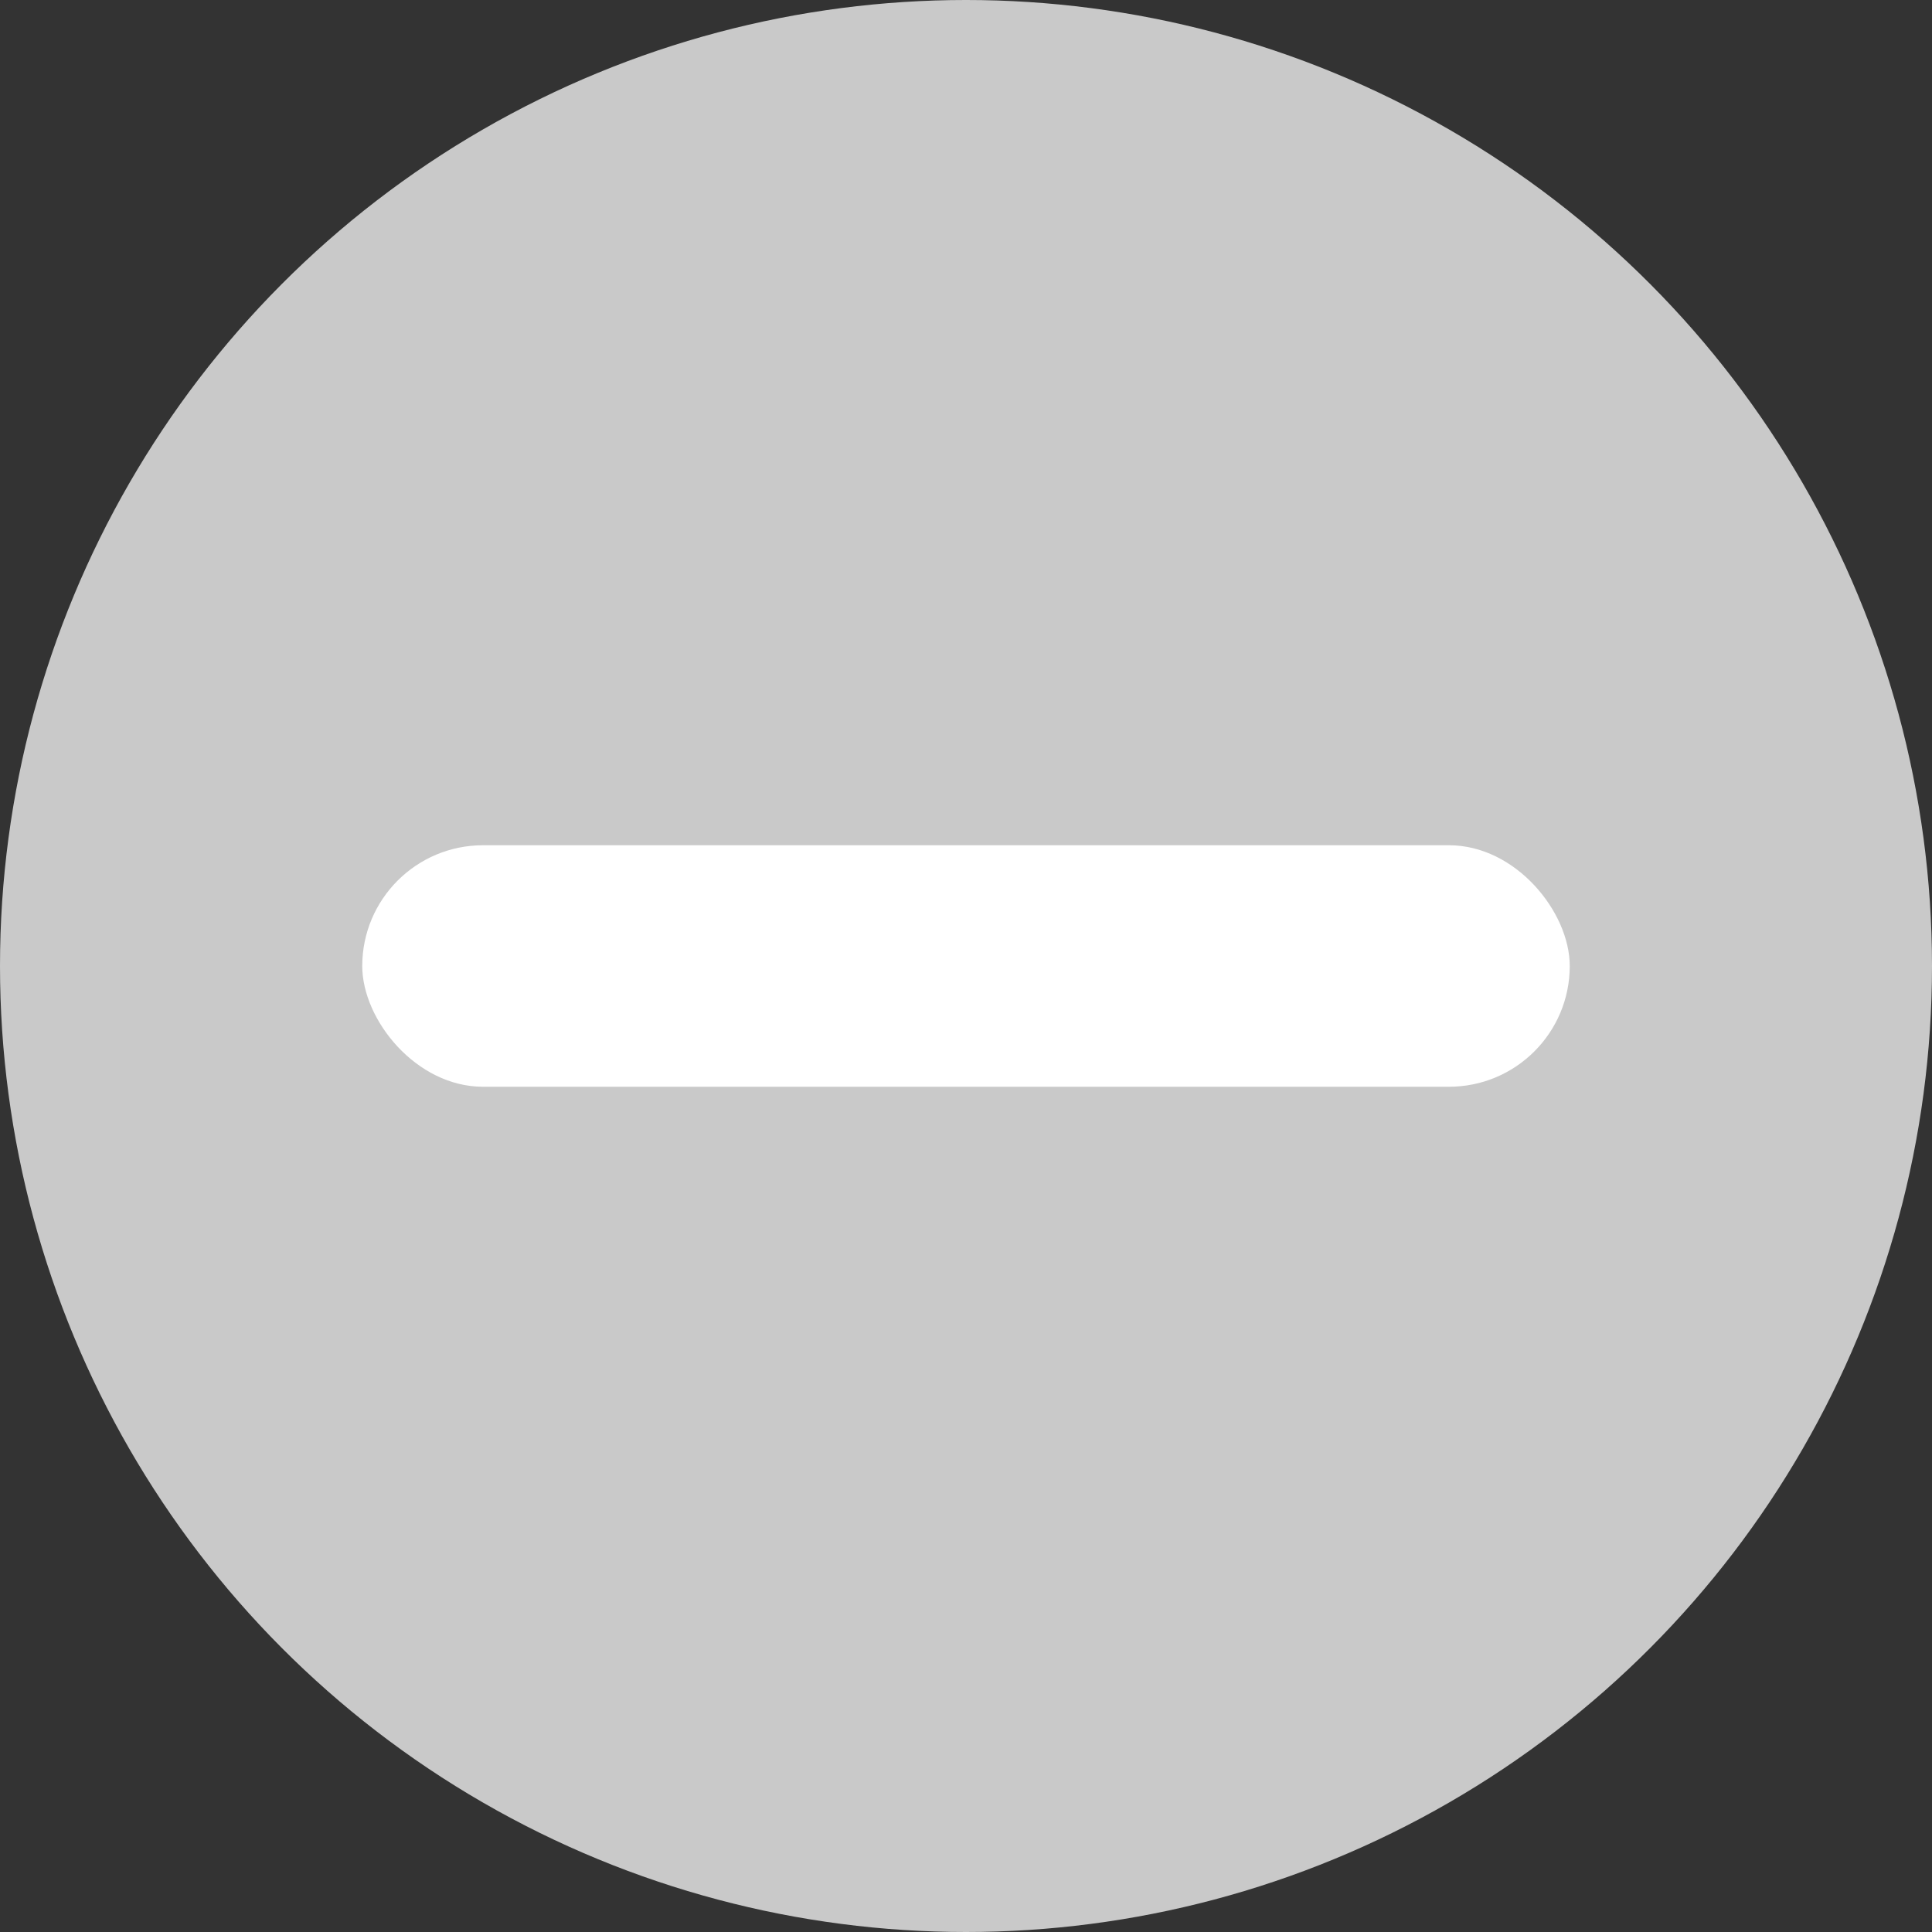
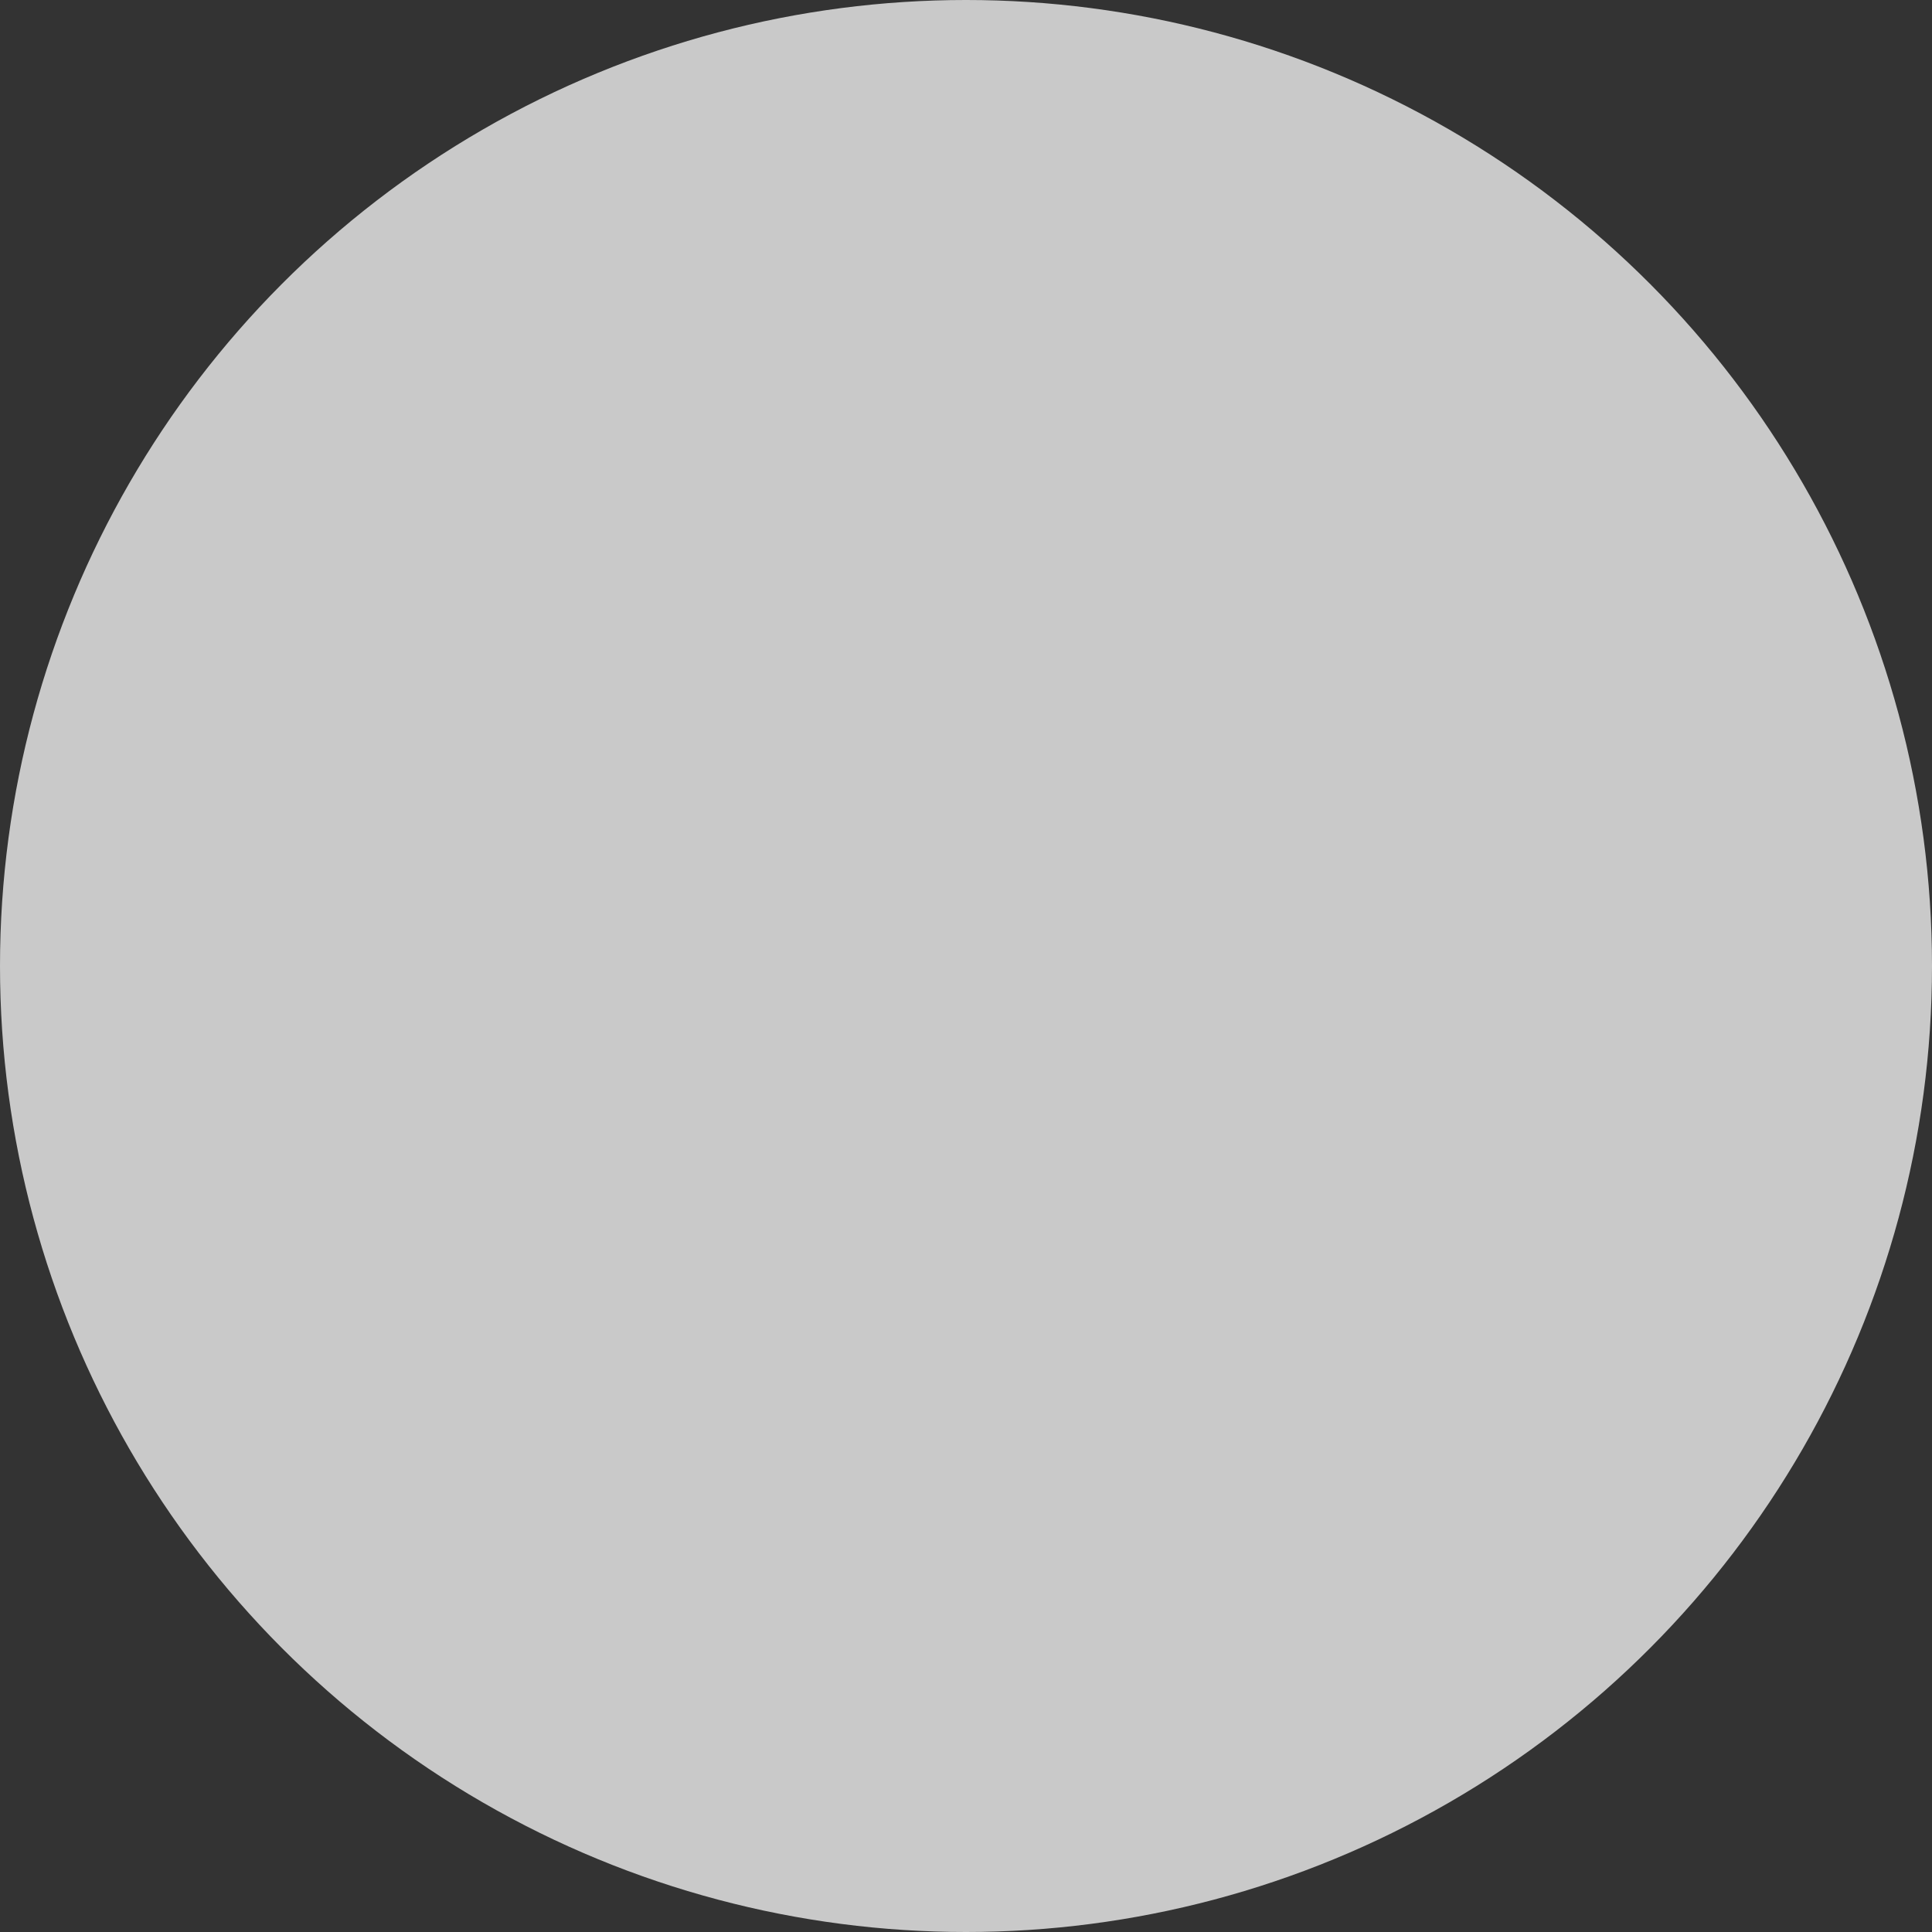
<svg xmlns="http://www.w3.org/2000/svg" width="16" height="16">
  <rect width="100%" height="100%" fill="#333333" stroke="none" />
  <g fill="none" fill-rule="evenodd">
    <circle fill="#c9c9c9" cx="8" cy="8" r="8" />
-     <rect fill="#FFF" x="3" y="7" width="10" height="2" rx="1" />
  </g>
</svg>